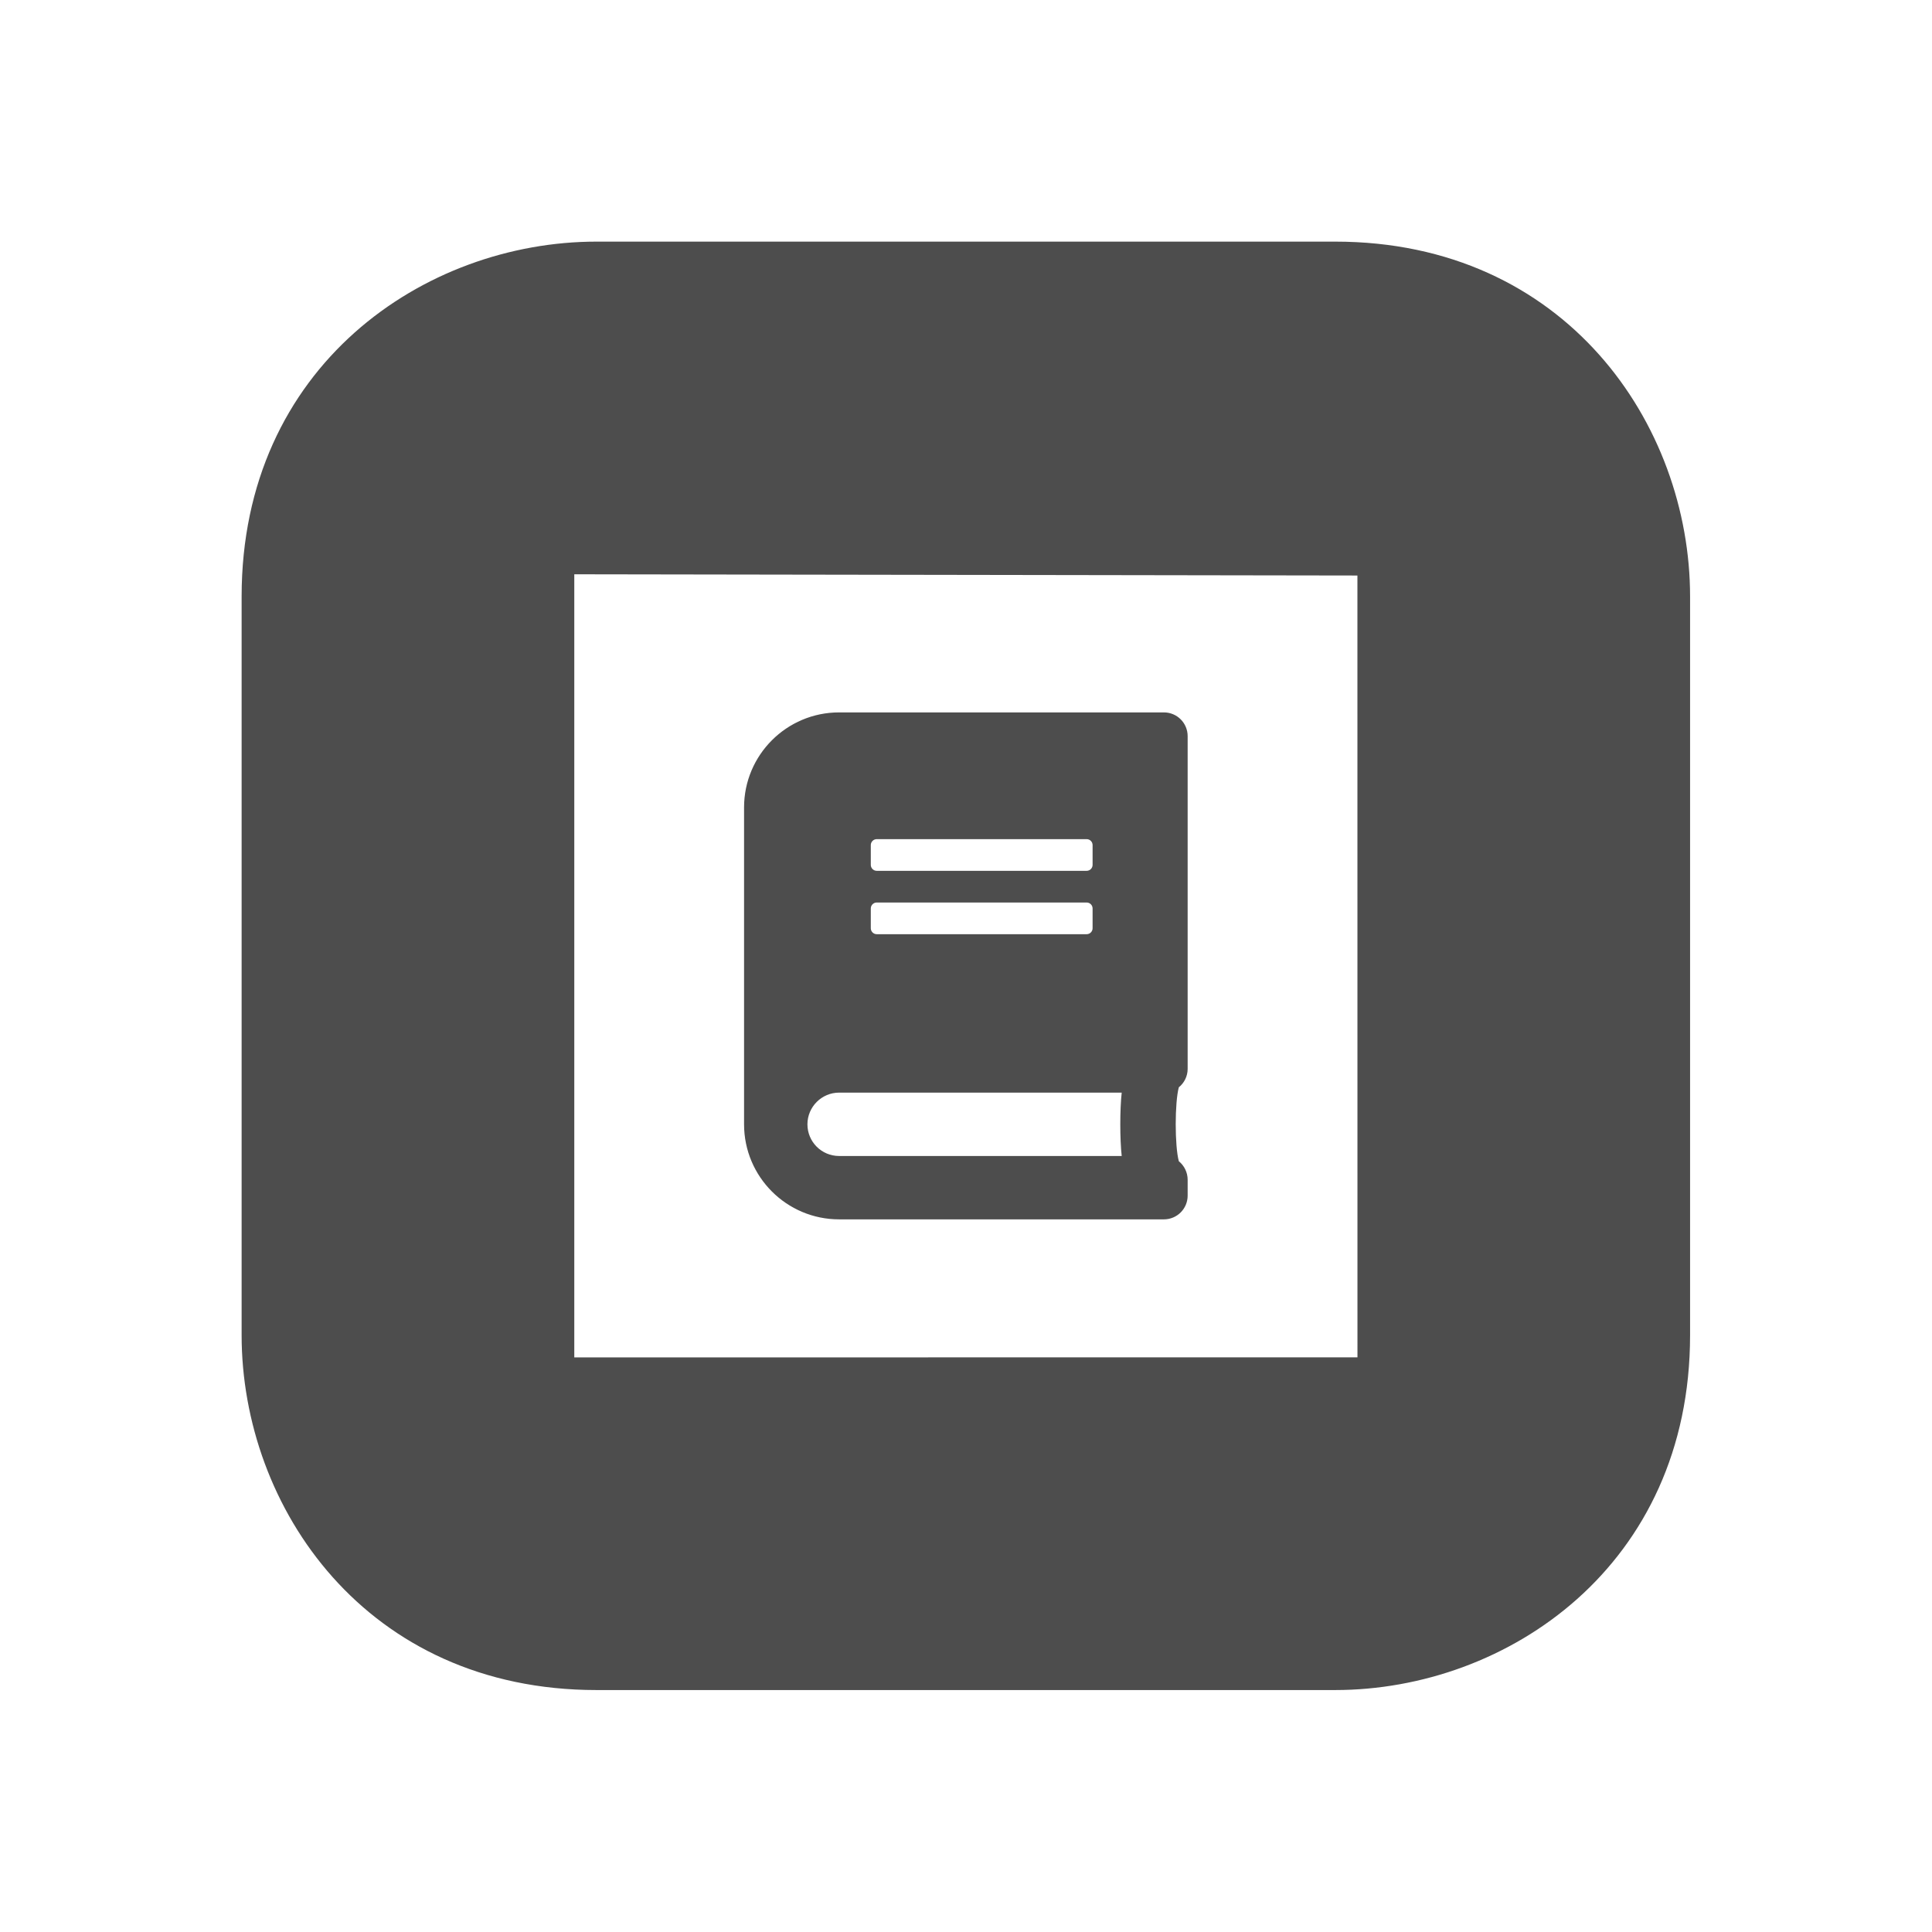
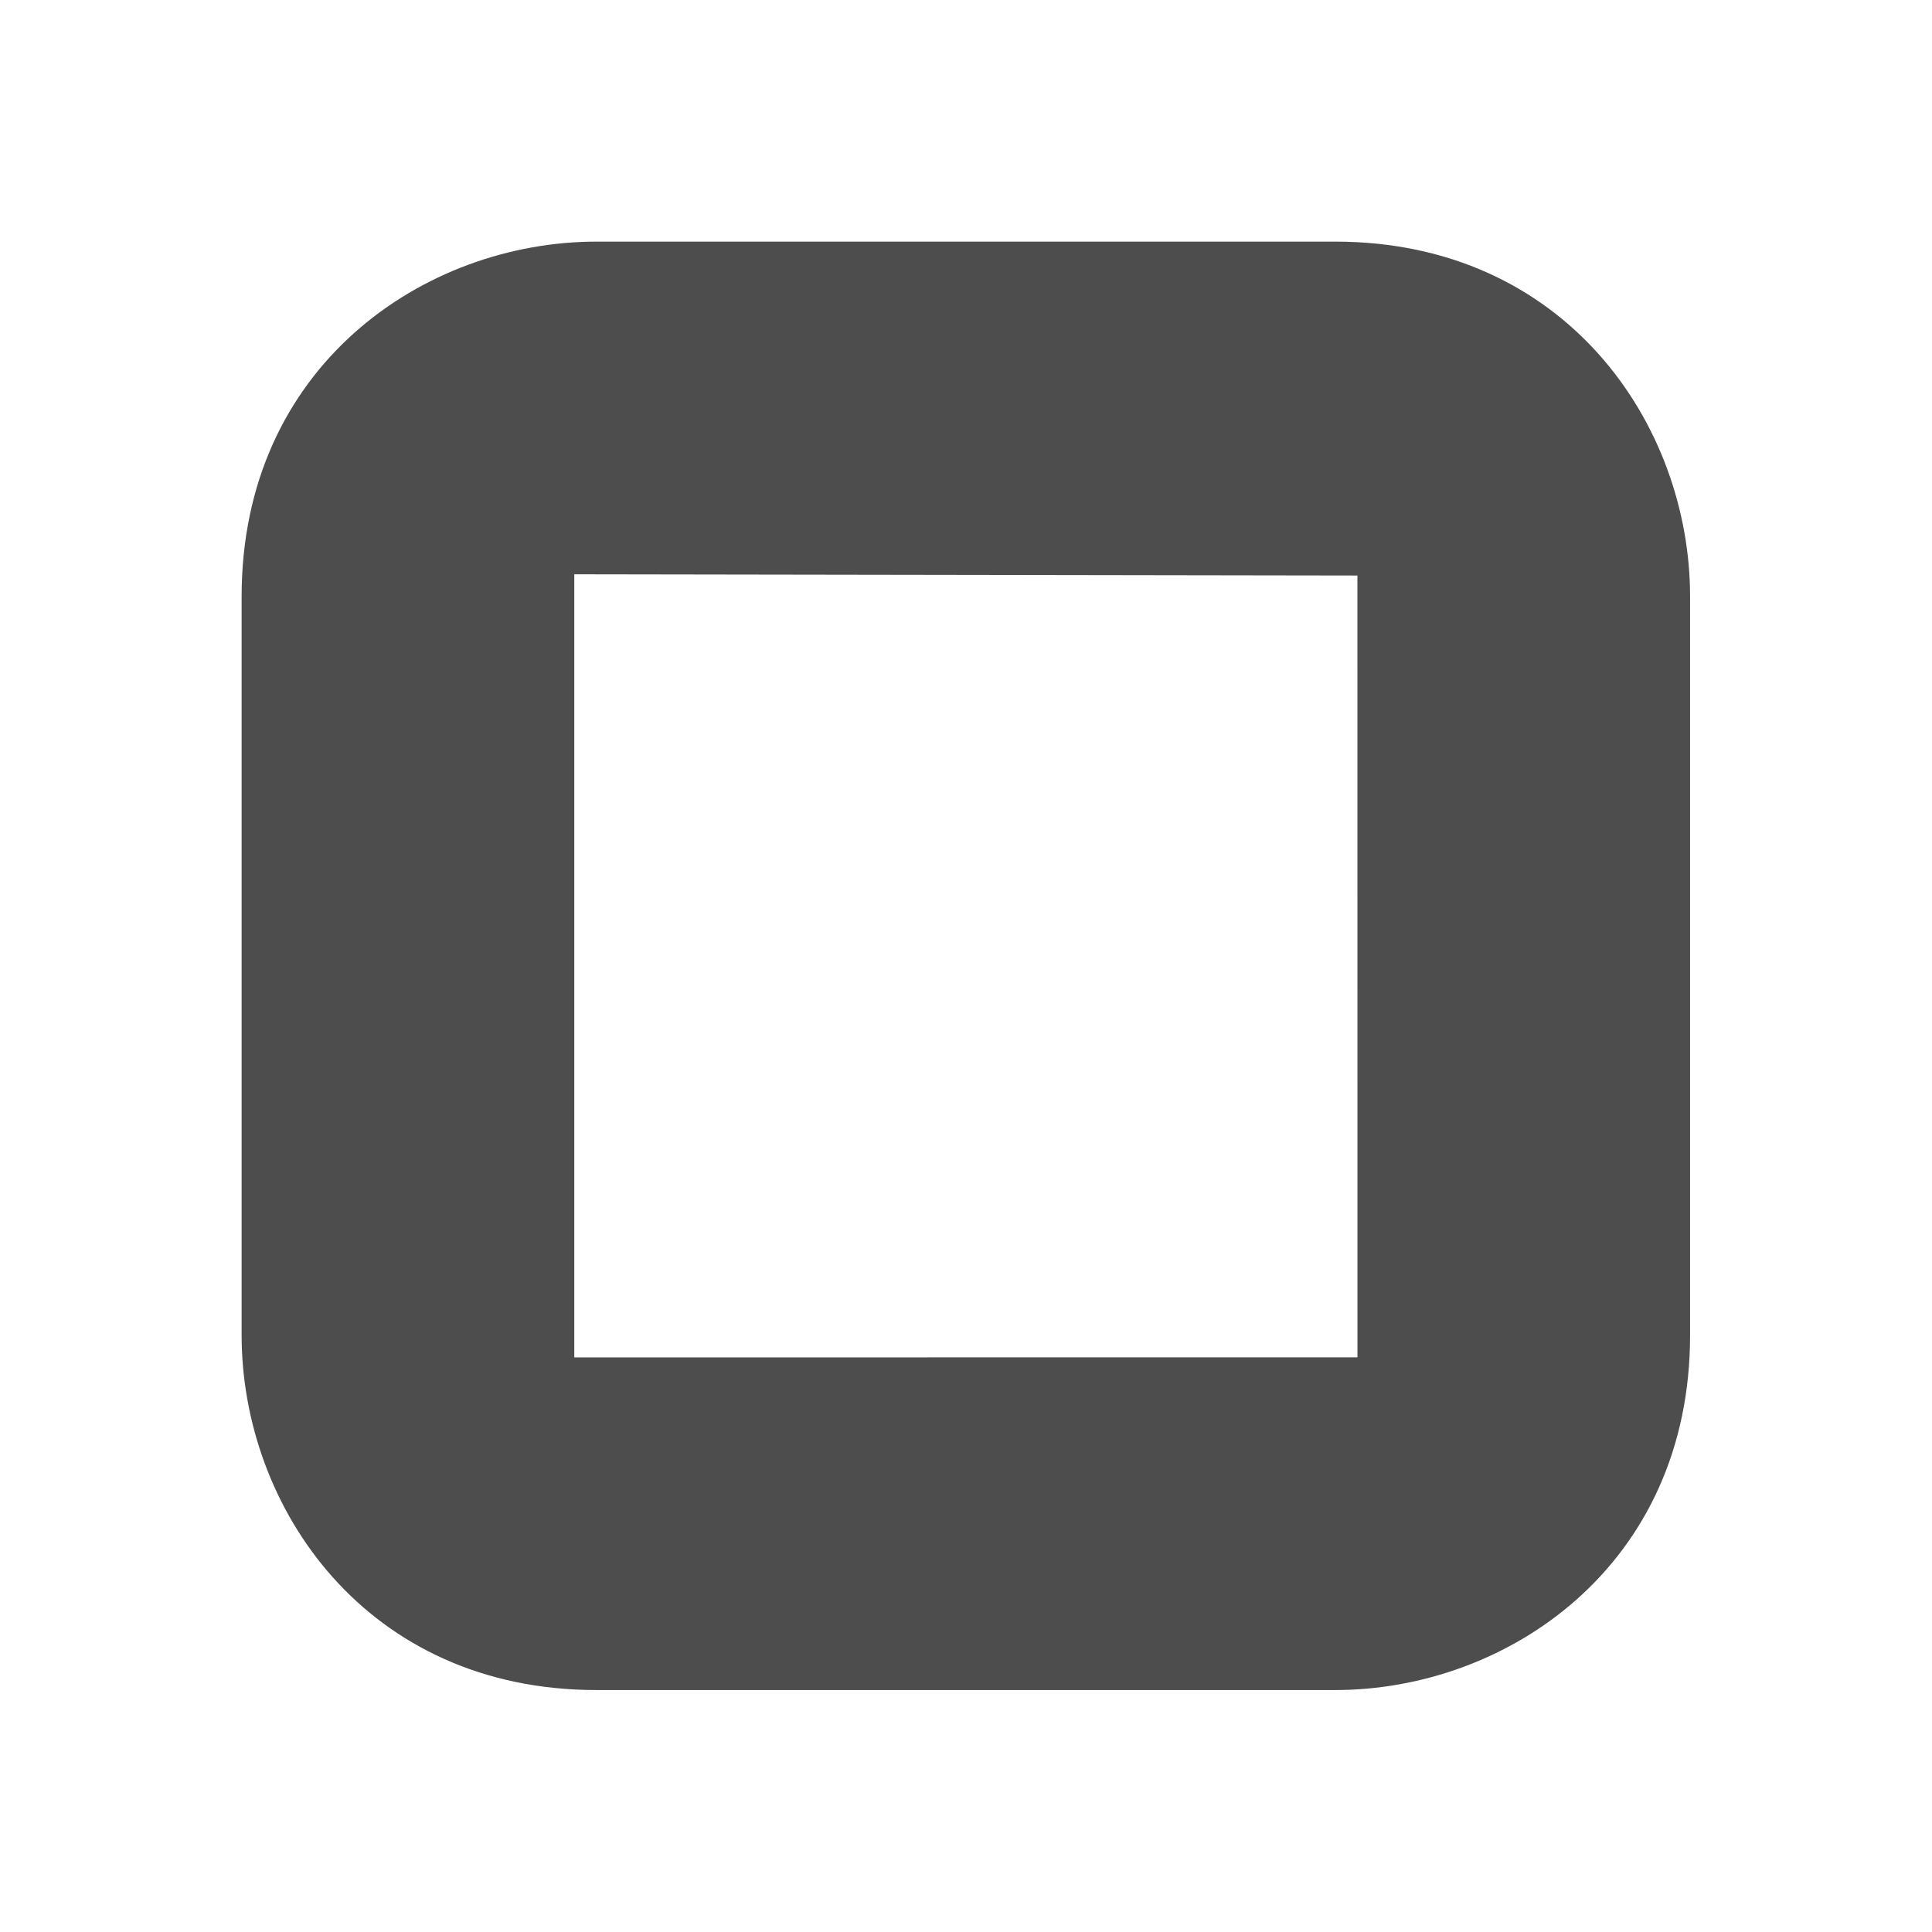
<svg xmlns="http://www.w3.org/2000/svg" xmlns:ns1="http://www.serif.com/" width="100%" height="100%" viewBox="0 0 80 80" version="1.1" xml:space="preserve" style="fill-rule:evenodd;clip-rule:evenodd;stroke-linejoin:round;stroke-miterlimit:2;">
  <g id="Layer-1" ns1:id="Layer 1" transform="matrix(1,0,0,1,1304.79,195.17)">
    <g transform="matrix(1.102,0,0,1.102,-1281.01,-171.39)">
      <path d="M0,29.425L0,0L29.426,0.046L29.428,29.424L0,29.425ZM28.588,-12.5L0.836,-12.5C-5.629,-12.5 -12.5,-7.825 -12.5,0.837L-12.5,28.589C-12.5,35.054 -7.826,41.925 0.836,41.925L28.588,41.925C35.054,41.925 41.926,37.251 41.926,28.589L41.926,0.837C41.926,-5.628 37.251,-12.5 28.588,-12.5" style="fill:rgb(77,77,77);fill-rule:nonzero;" />
    </g>
    <g transform="matrix(0.041,0,0,0.041,-1273.98,-165.671)">
-       <path d="M448,360L448,24C448,10.7 437.3,0 424,0L96,0C43,0 0,43 0,96L0,416C0,469 43,512 96,512L424,512C437.3,512 448,501.3 448,488L448,472C448,464.5 444.5,457.7 439.1,453.3C434.9,437.9 434.9,394 439.1,378.6C444.5,374.3 448,367.5 448,360ZM128,134C128,130.7 130.7,128 134,128L346,128C349.3,128 352,130.7 352,134L352,154C352,157.3 349.3,160 346,160L134,160C130.7,160 128,157.3 128,154L128,134ZM128,198C128,194.7 130.7,192 134,192L346,192C349.3,192 352,194.7 352,198L352,218C352,221.3 349.3,224 346,224L134,224C130.7,224 128,221.3 128,218L128,198ZM381.4,448L96,448C78.3,448 64,433.7 64,416C64,398.4 78.4,384 96,384L381.4,384C379.5,401.1 379.5,430.9 381.4,448Z" style="fill:rgb(77,77,77);fill-rule:nonzero;" />
-     </g>
+       </g>
  </g>
</svg>